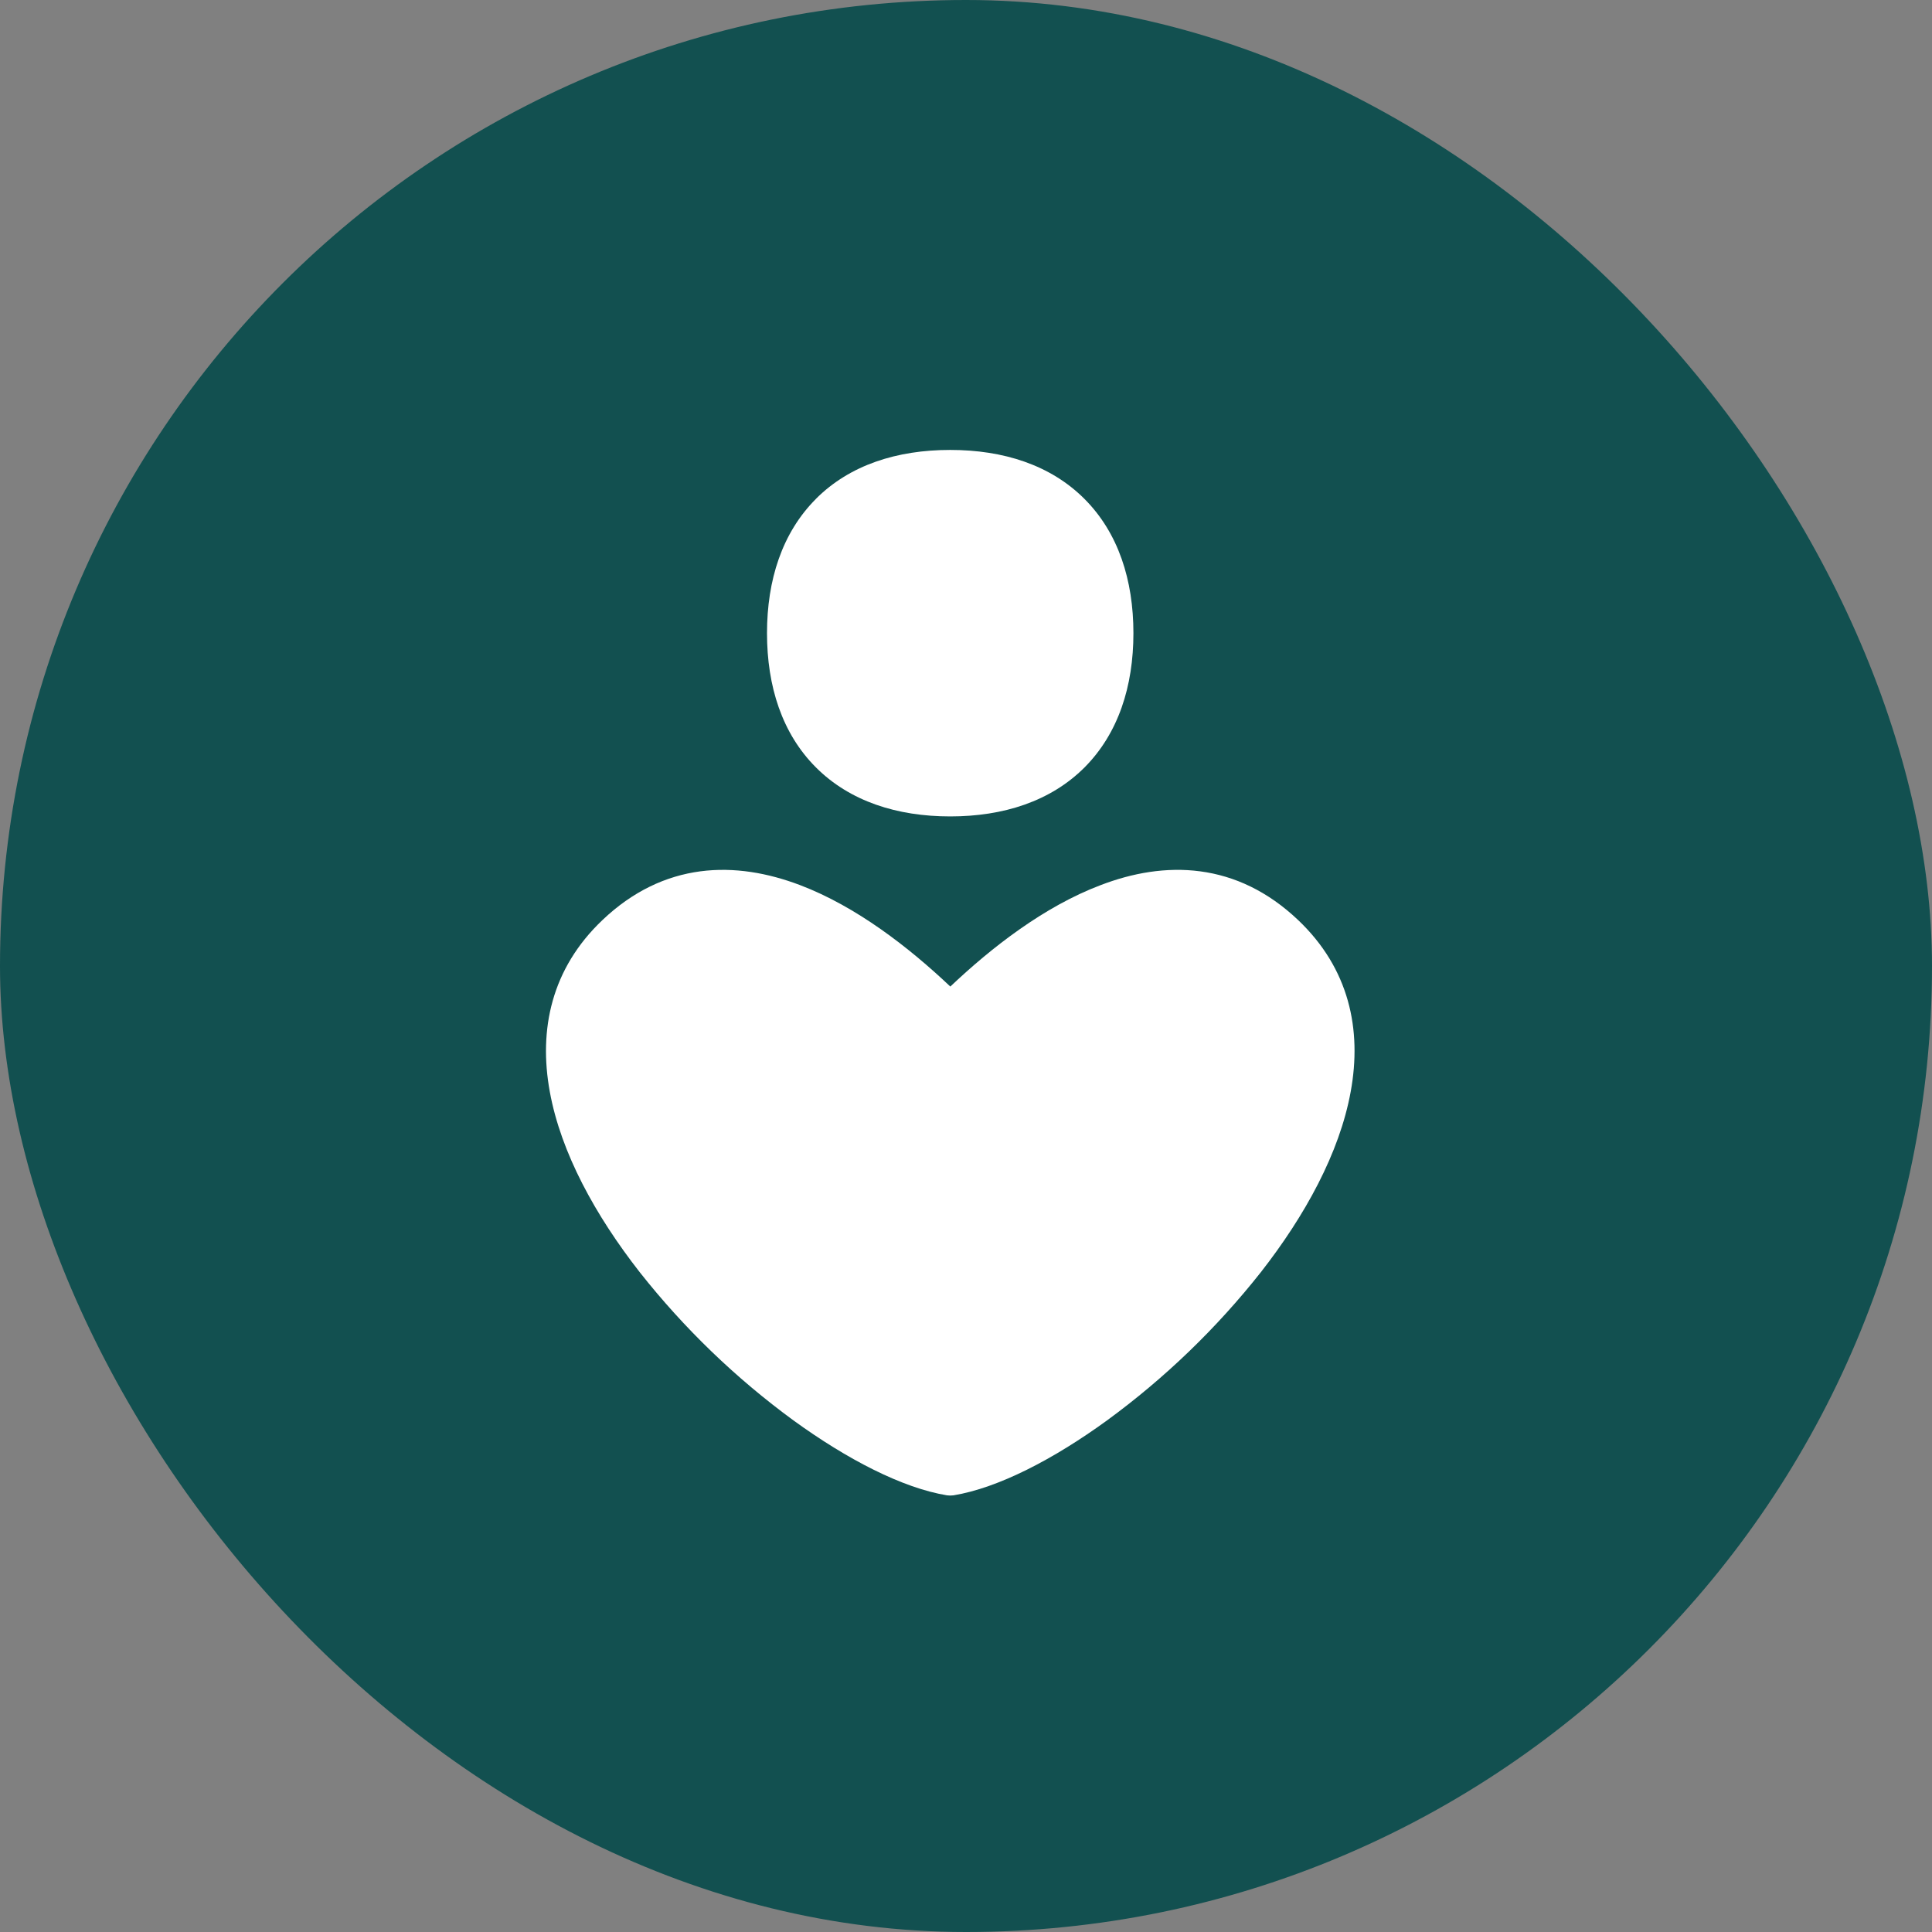
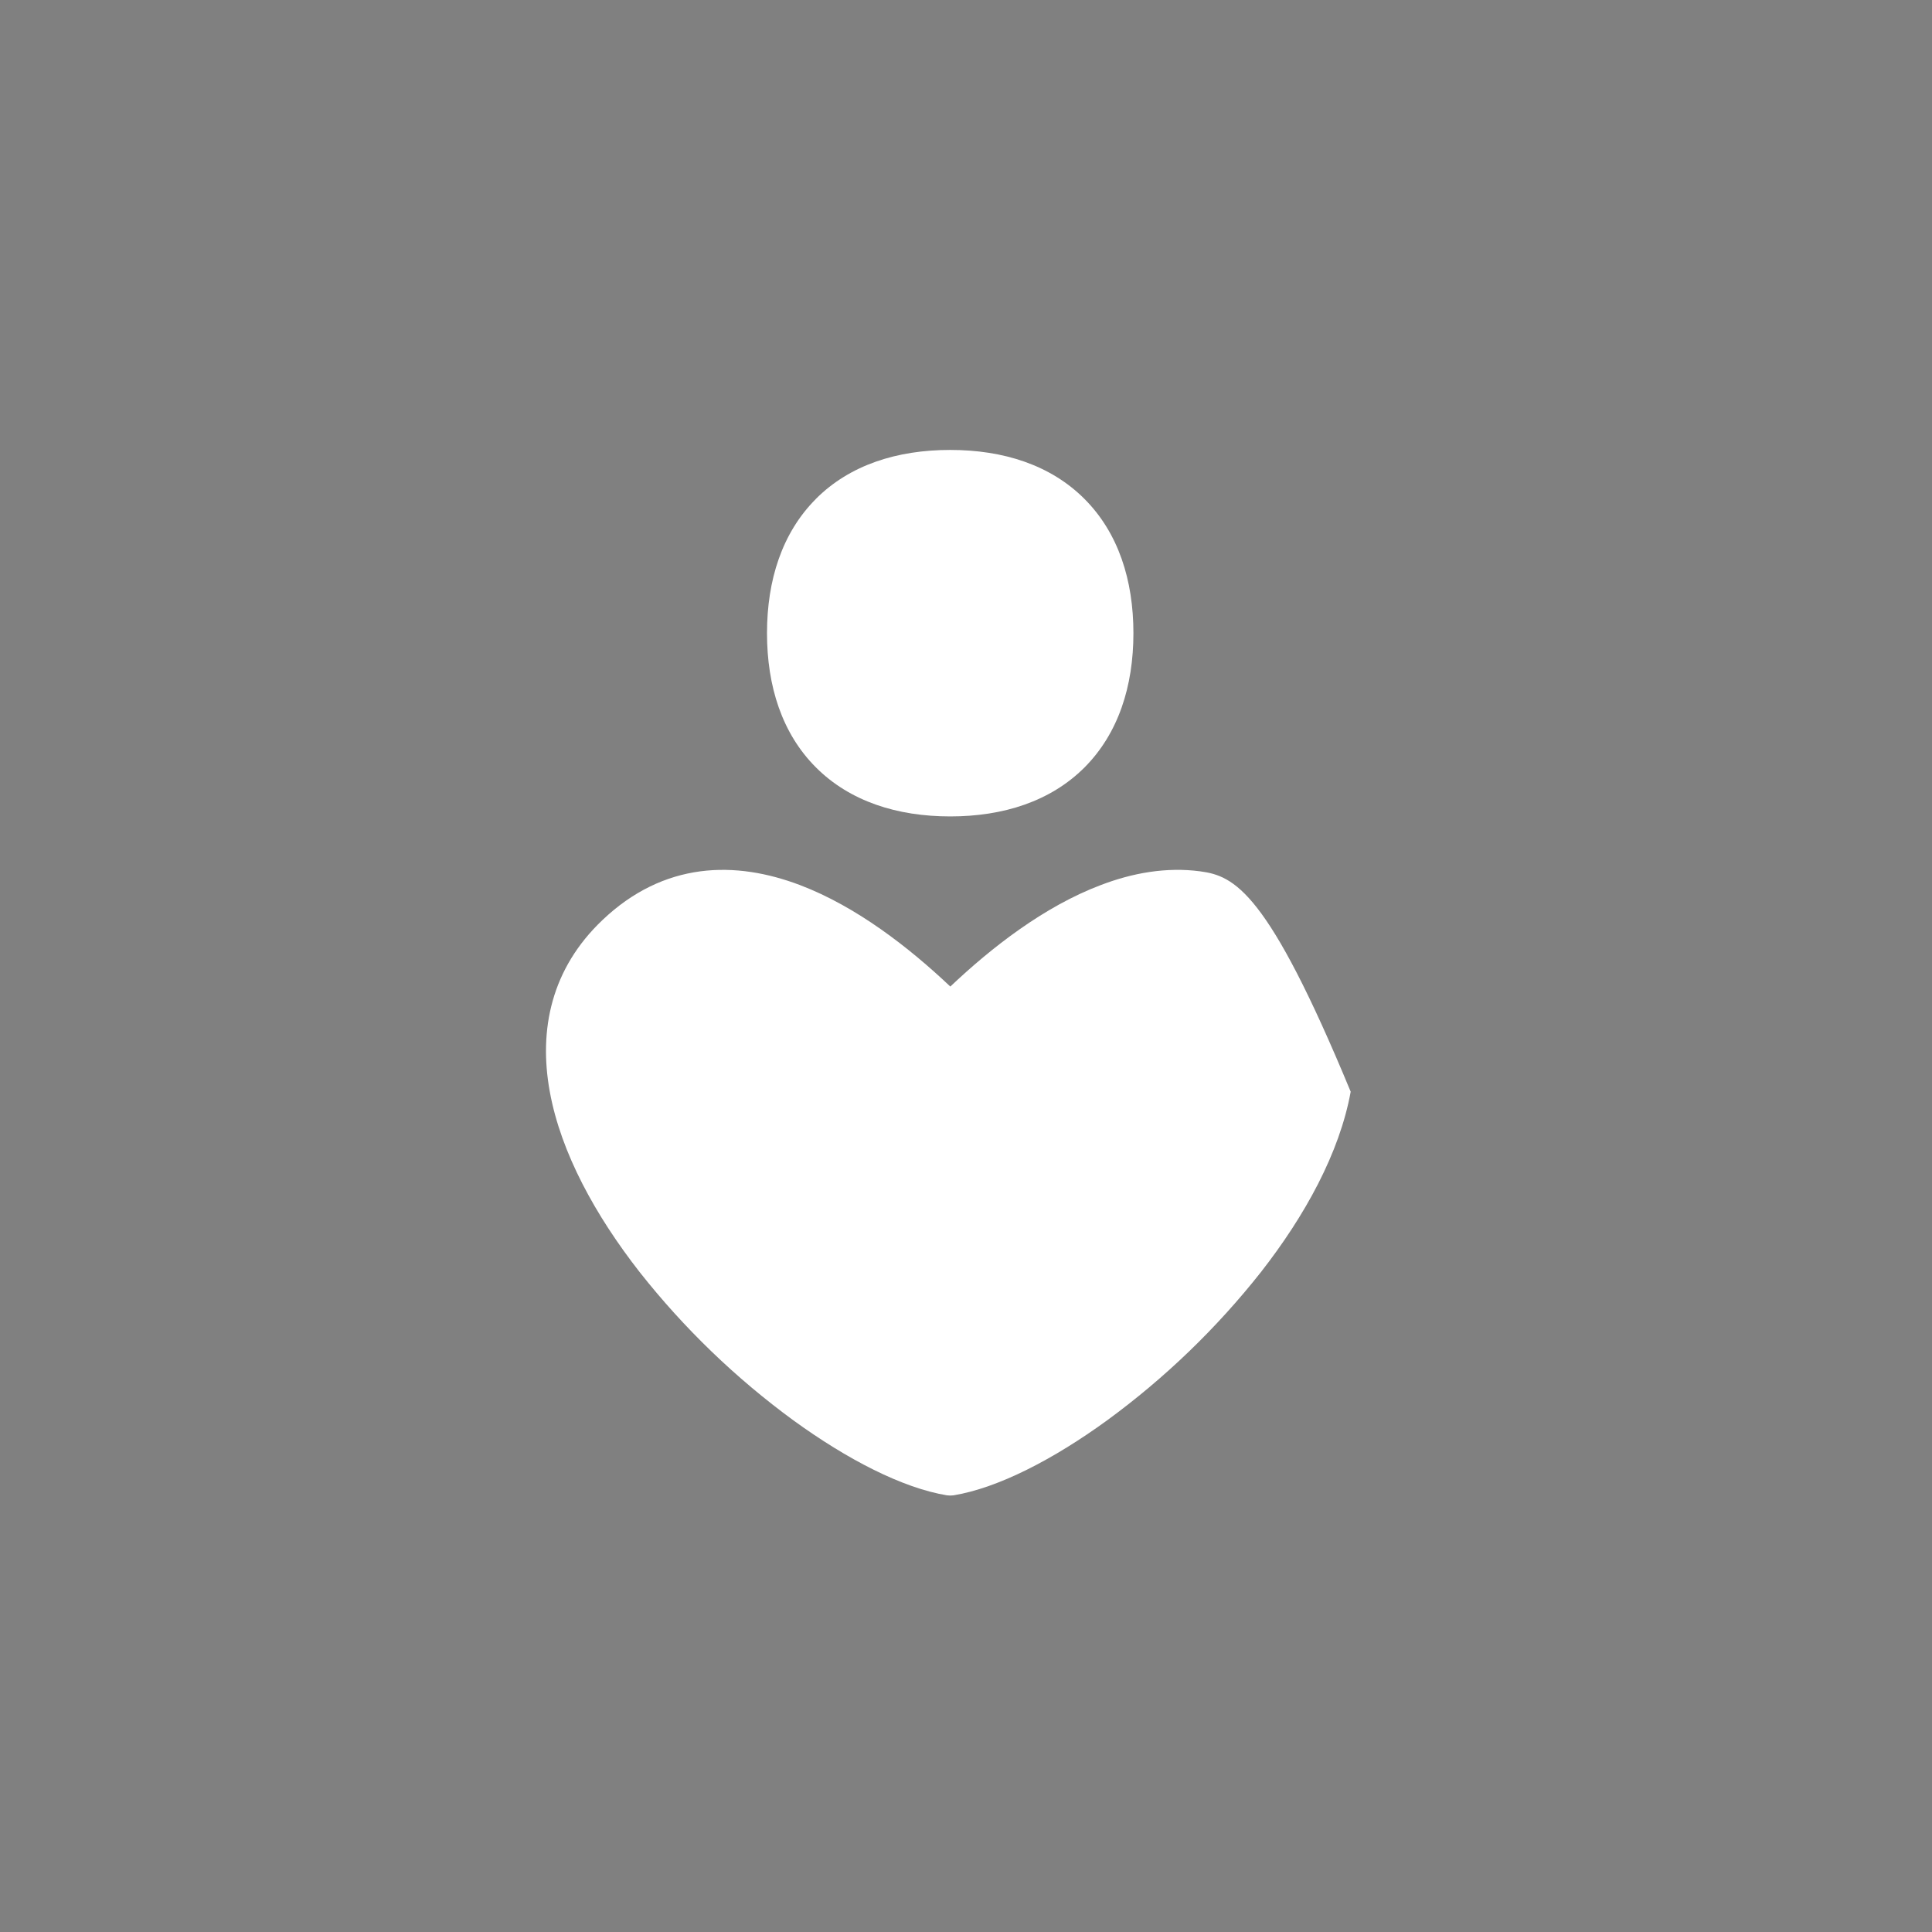
<svg xmlns="http://www.w3.org/2000/svg" width="61" height="61" viewBox="0 0 61 61" fill="none">
  <rect x="0" y="0" width="61" height="61" fill="#808080" stroke="none" />
-   <rect width="61" height="61" rx="30.5" fill="#125050" />
-   <path fill-rule="evenodd" clip-rule="evenodd" d="M25.76 15.752C26.832 14.679 28.323 14.206 30 14.206C31.677 14.206 33.168 14.679 34.24 15.752C35.31 16.824 35.786 18.315 35.786 19.992C35.786 21.668 35.31 23.157 34.243 24.23C33.17 25.302 31.679 25.777 30.003 25.777C28.326 25.777 26.834 25.302 25.762 24.23C24.692 23.16 24.217 21.668 24.217 19.992C24.217 18.315 24.692 16.824 25.762 15.752M30.005 31.149C28.701 29.915 27.04 28.622 25.258 27.945C24.255 27.565 23.186 27.369 22.111 27.511C21.028 27.655 19.979 28.138 19.023 29.048C17.408 30.581 17.001 32.507 17.359 34.469C17.711 36.403 18.804 38.383 20.198 40.167C21.597 41.94 23.23 43.514 25.052 44.847C26.752 46.081 28.493 46.981 29.9 47.213C29.968 47.222 30.037 47.222 30.105 47.213C31.512 46.981 33.255 46.081 34.953 44.847C36.776 43.514 38.41 41.94 39.81 40.167C41.204 38.383 42.294 36.403 42.646 34.469C43.006 32.507 42.6 30.581 40.985 29.048C40.026 28.138 38.979 27.655 37.894 27.511C36.822 27.369 35.752 27.562 34.747 27.948C32.967 28.622 31.306 29.915 30.005 31.149Z" fill="white" />
+   <path fill-rule="evenodd" clip-rule="evenodd" d="M25.76 15.752C26.832 14.679 28.323 14.206 30 14.206C31.677 14.206 33.168 14.679 34.24 15.752C35.31 16.824 35.786 18.315 35.786 19.992C35.786 21.668 35.31 23.157 34.243 24.23C33.17 25.302 31.679 25.777 30.003 25.777C28.326 25.777 26.834 25.302 25.762 24.23C24.692 23.16 24.217 21.668 24.217 19.992C24.217 18.315 24.692 16.824 25.762 15.752M30.005 31.149C28.701 29.915 27.04 28.622 25.258 27.945C24.255 27.565 23.186 27.369 22.111 27.511C21.028 27.655 19.979 28.138 19.023 29.048C17.408 30.581 17.001 32.507 17.359 34.469C17.711 36.403 18.804 38.383 20.198 40.167C21.597 41.94 23.23 43.514 25.052 44.847C26.752 46.081 28.493 46.981 29.9 47.213C29.968 47.222 30.037 47.222 30.105 47.213C31.512 46.981 33.255 46.081 34.953 44.847C36.776 43.514 38.41 41.94 39.81 40.167C41.204 38.383 42.294 36.403 42.646 34.469C40.026 28.138 38.979 27.655 37.894 27.511C36.822 27.369 35.752 27.562 34.747 27.948C32.967 28.622 31.306 29.915 30.005 31.149Z" fill="white" />
</svg>